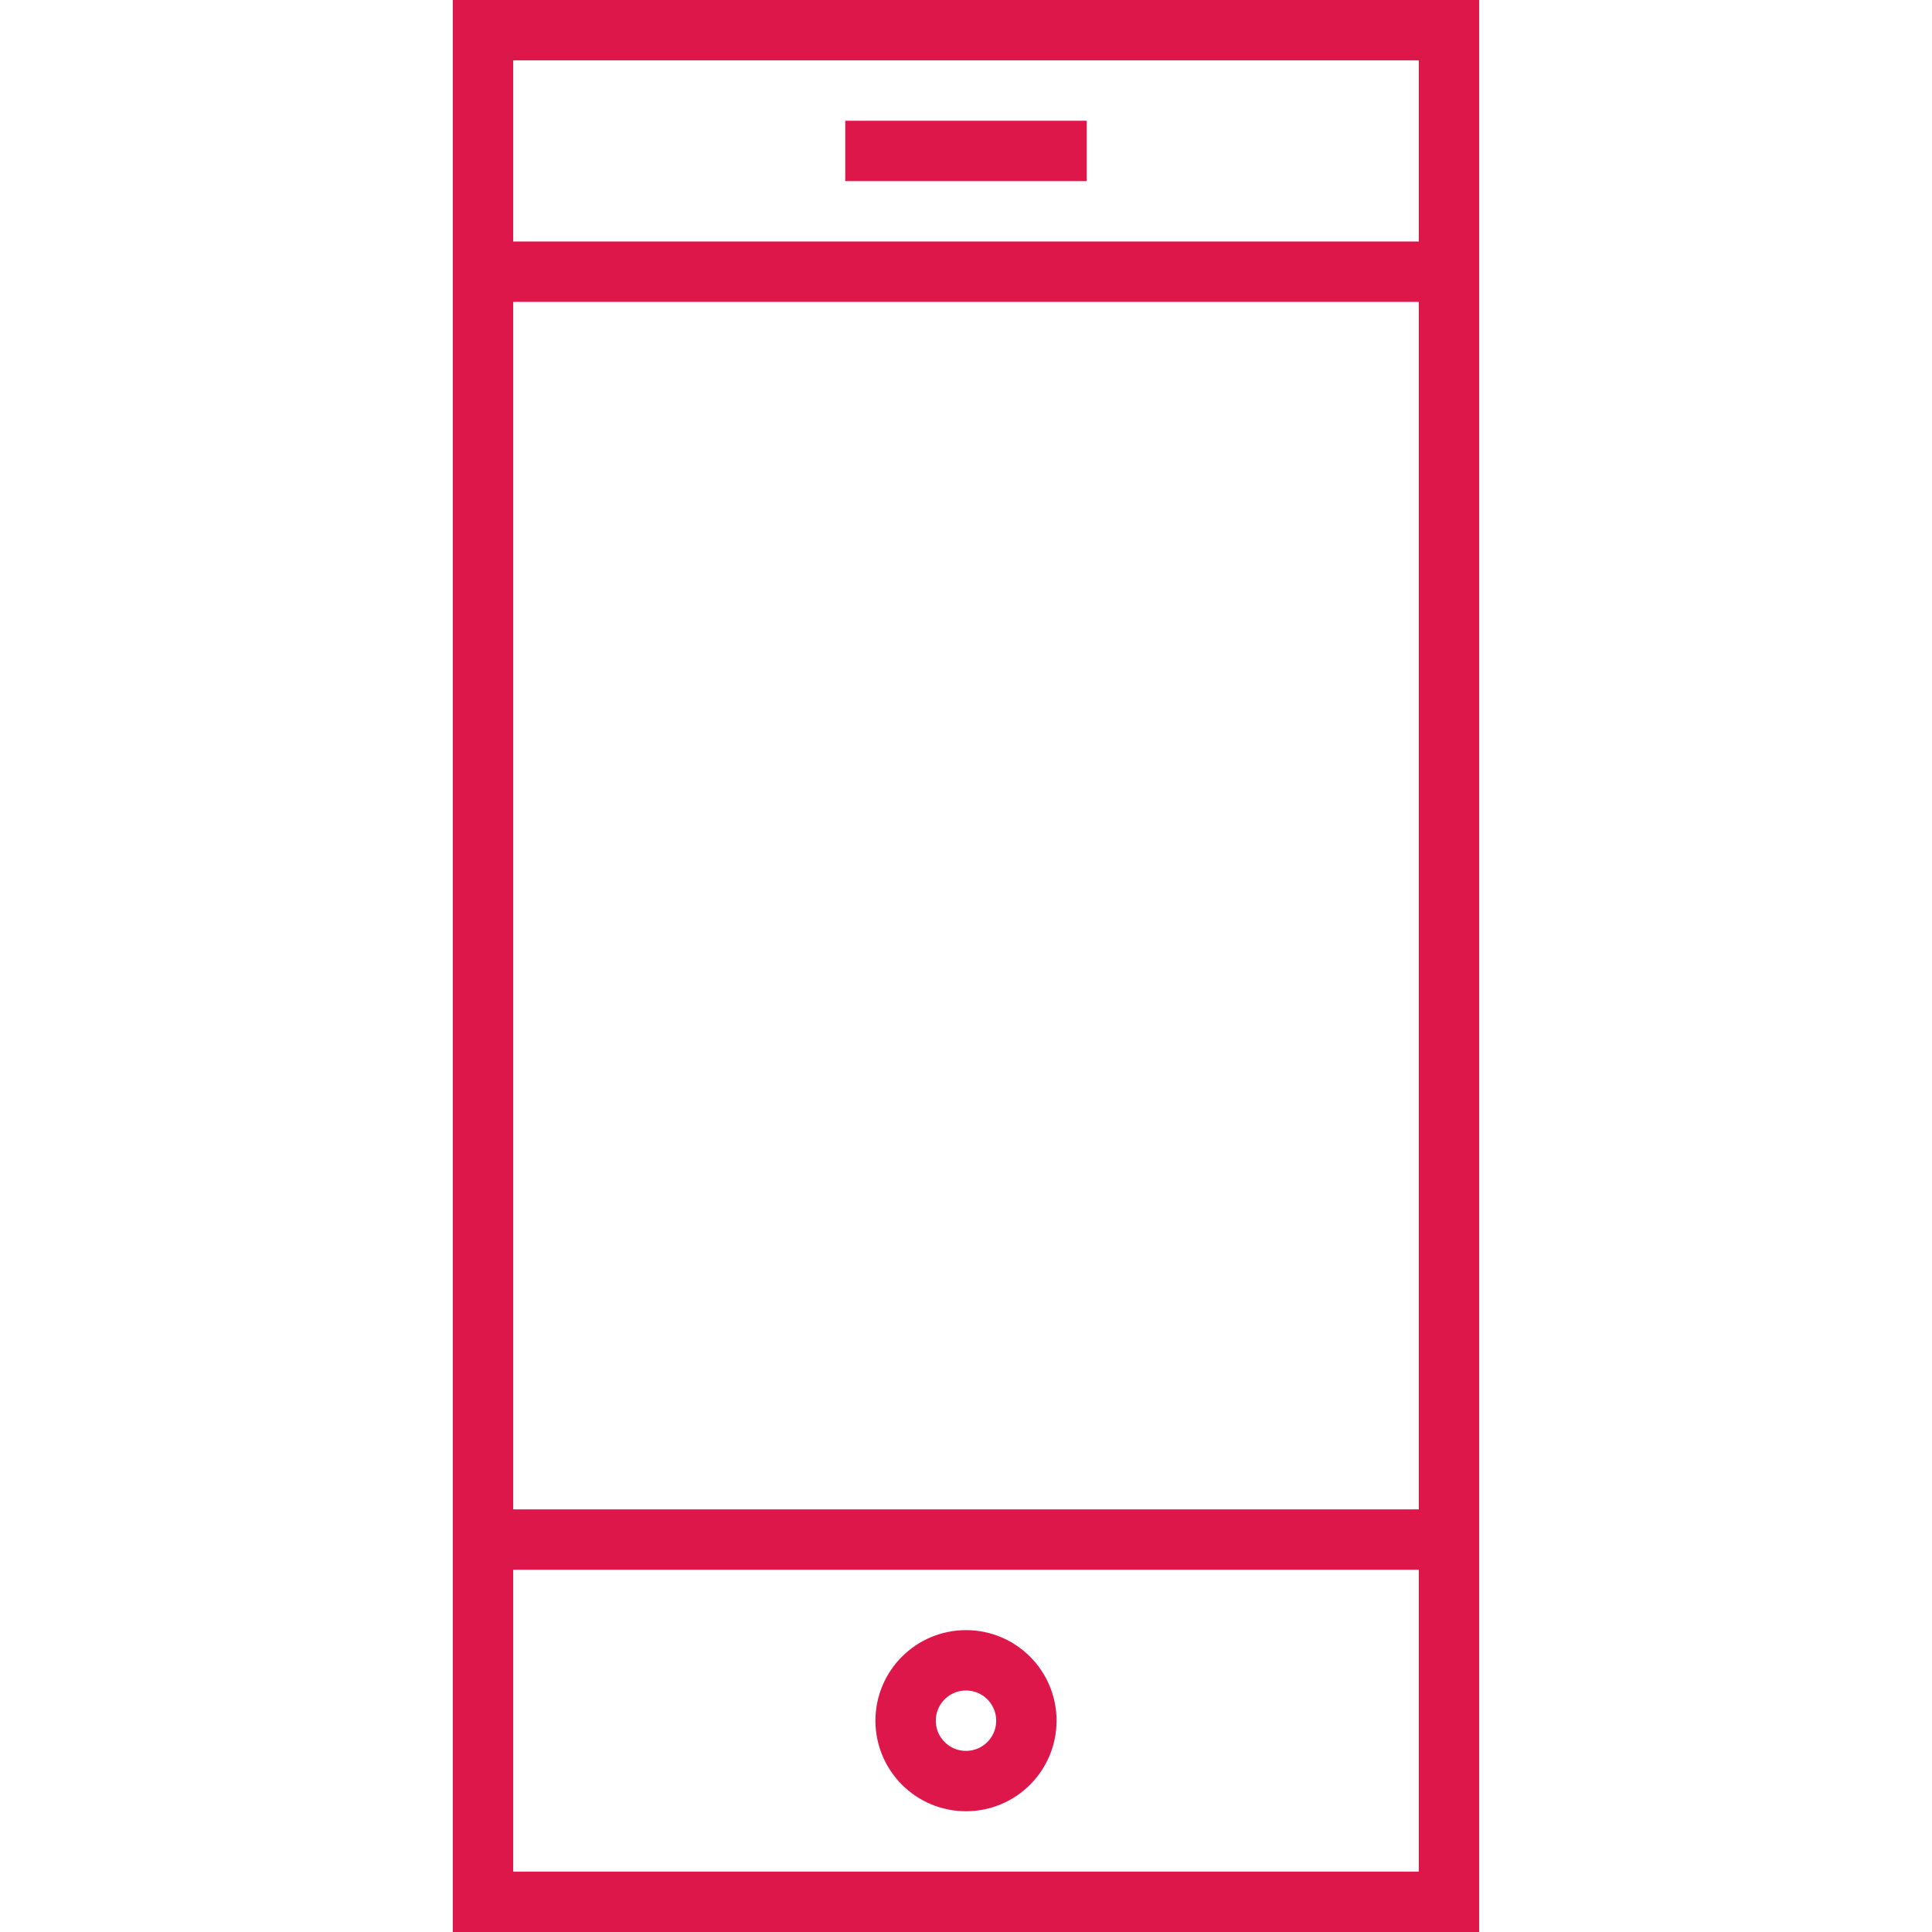
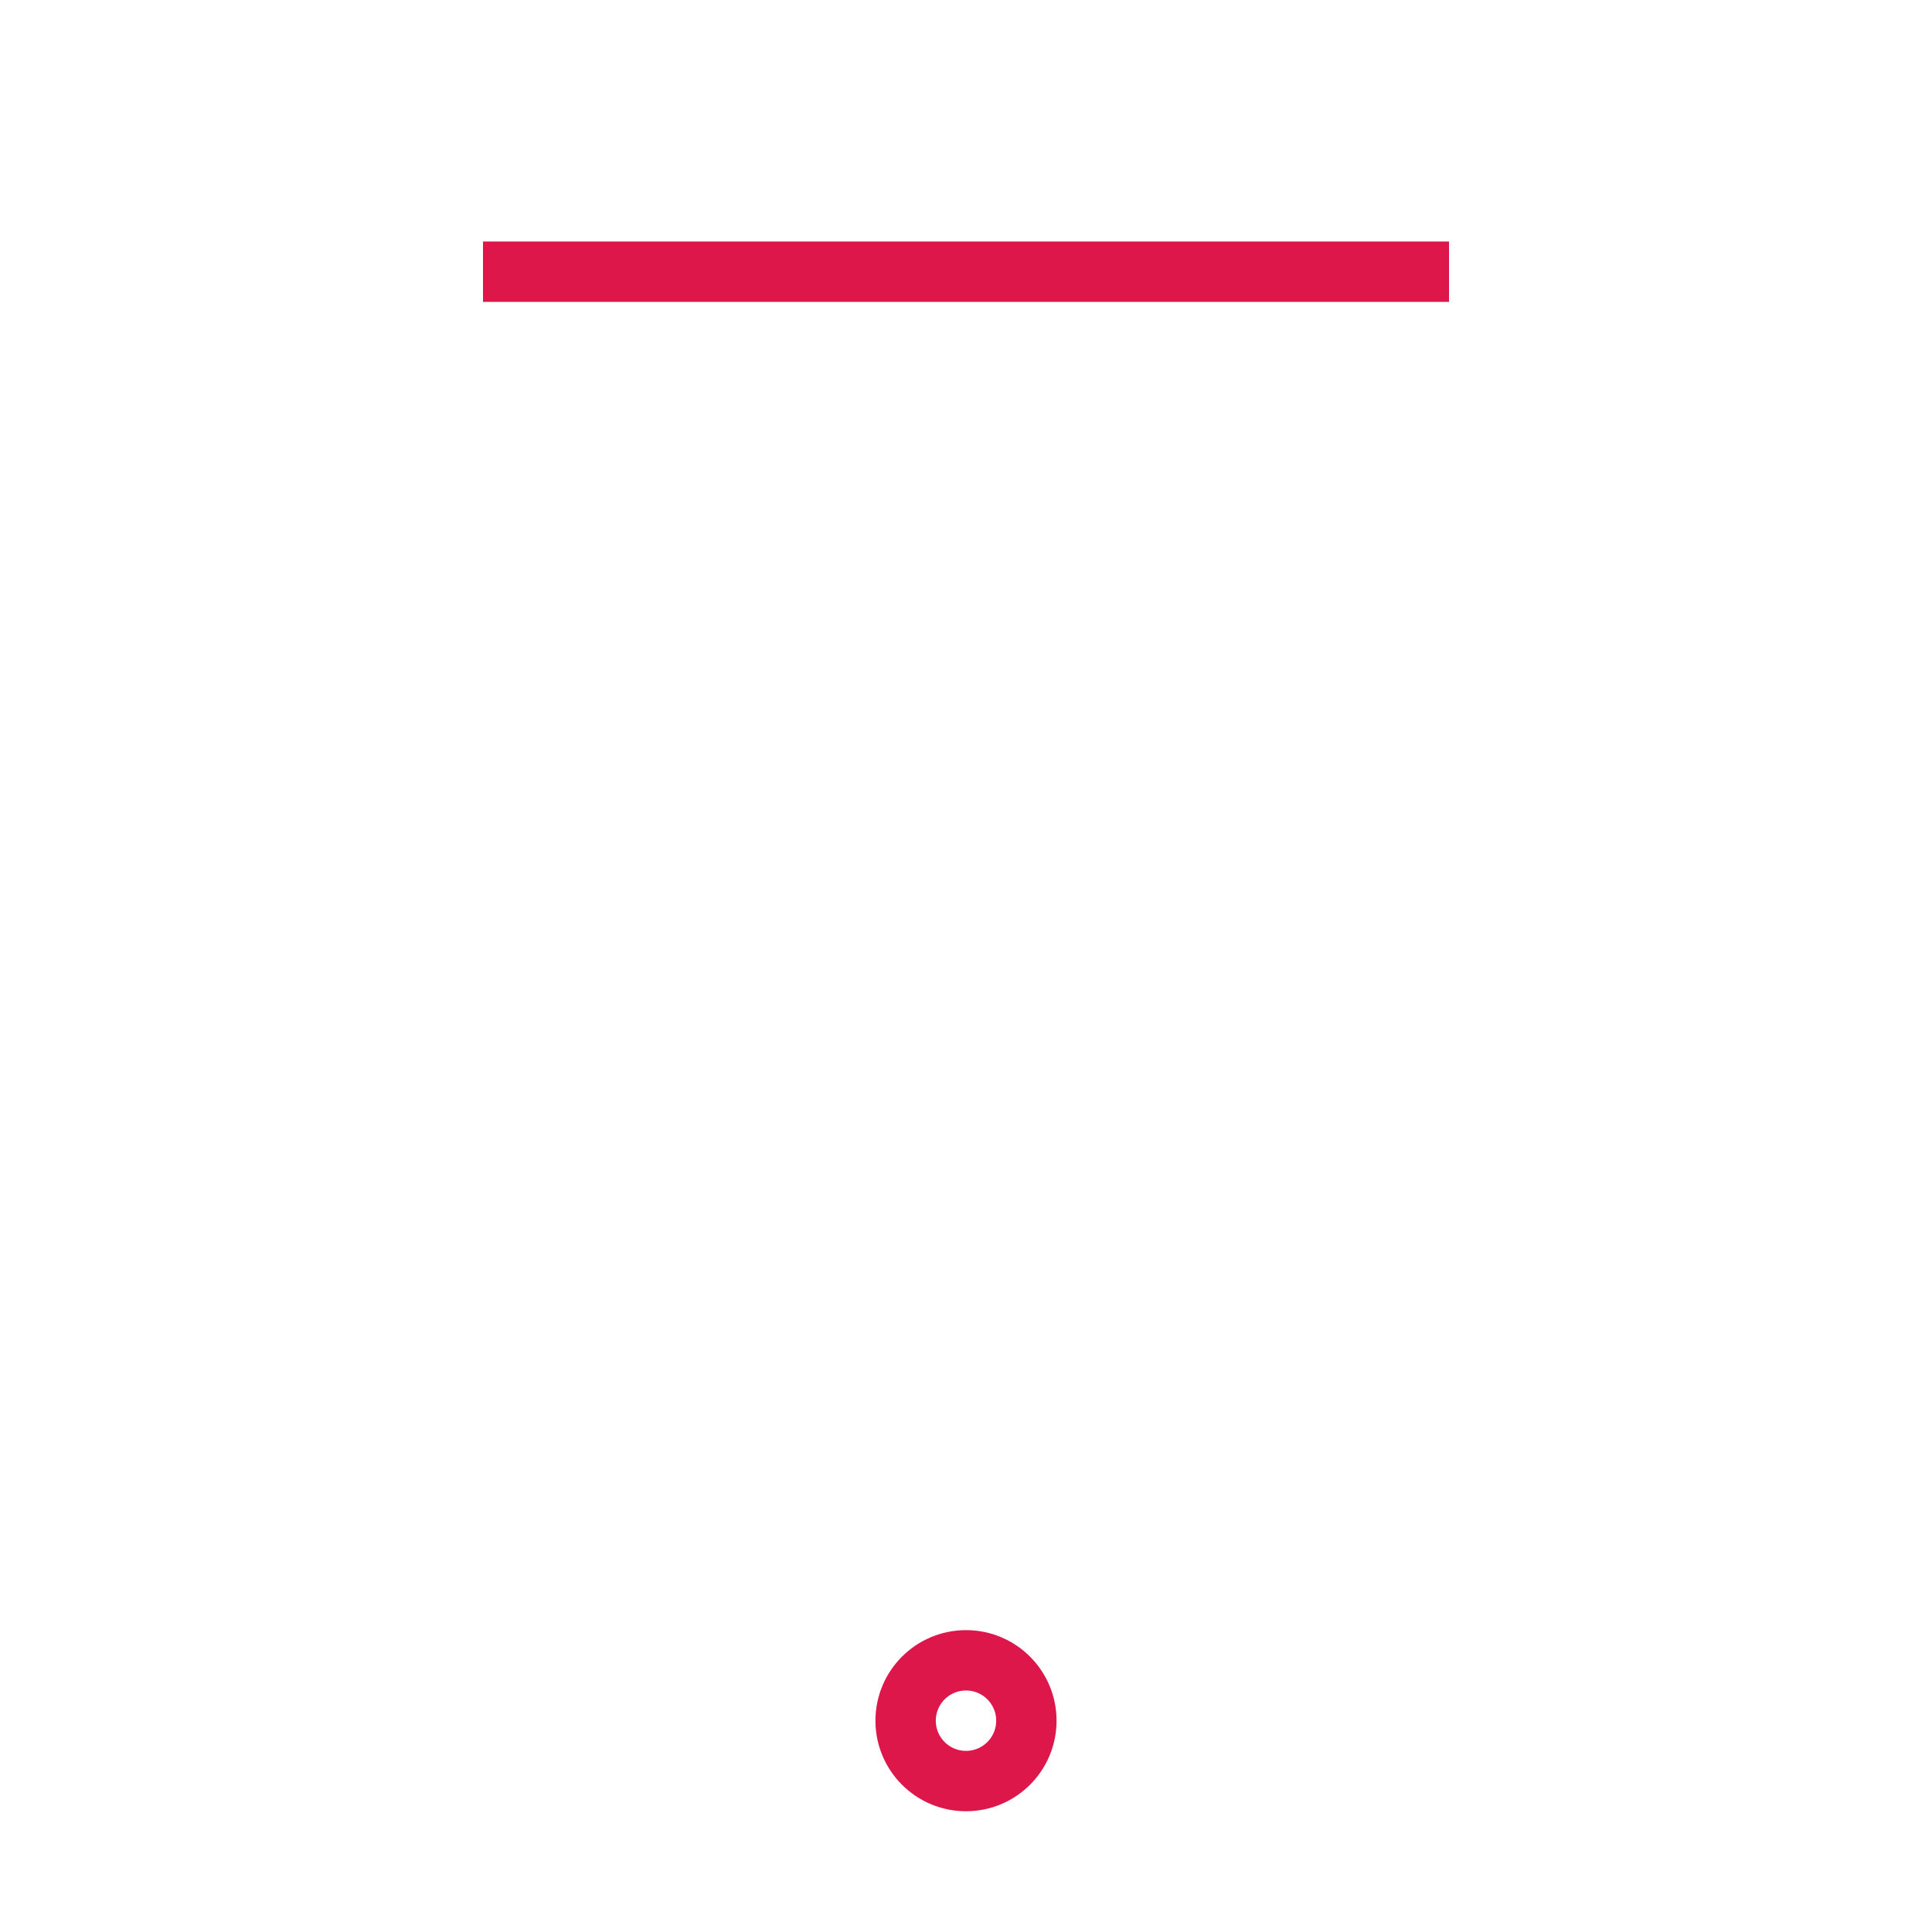
<svg xmlns="http://www.w3.org/2000/svg" id="Layer_1" x="0px" y="0px" viewBox="0 0 64 64" style="enable-background:new 0 0 64 64;" xml:space="preserve">
  <style type="text/css"> .st0{fill:none;stroke:#DE174A;stroke-width:2;stroke-miterlimit:10;} .st1{fill:none;stroke:#DE174A;stroke-width:2;stroke-linejoin:bevel;stroke-miterlimit:10;} </style>
  <g>
-     <rect x="16" y="1" class="st0" width="32" height="62" />
-     <line class="st0" x1="28" y1="5" x2="36" y2="5" />
-     <line class="st0" x1="16" y1="51" x2="48" y2="51" />
    <line class="st0" x1="16" y1="9" x2="48" y2="9" />
    <circle class="st1" cx="32" cy="57" r="2" />
  </g>
</svg>